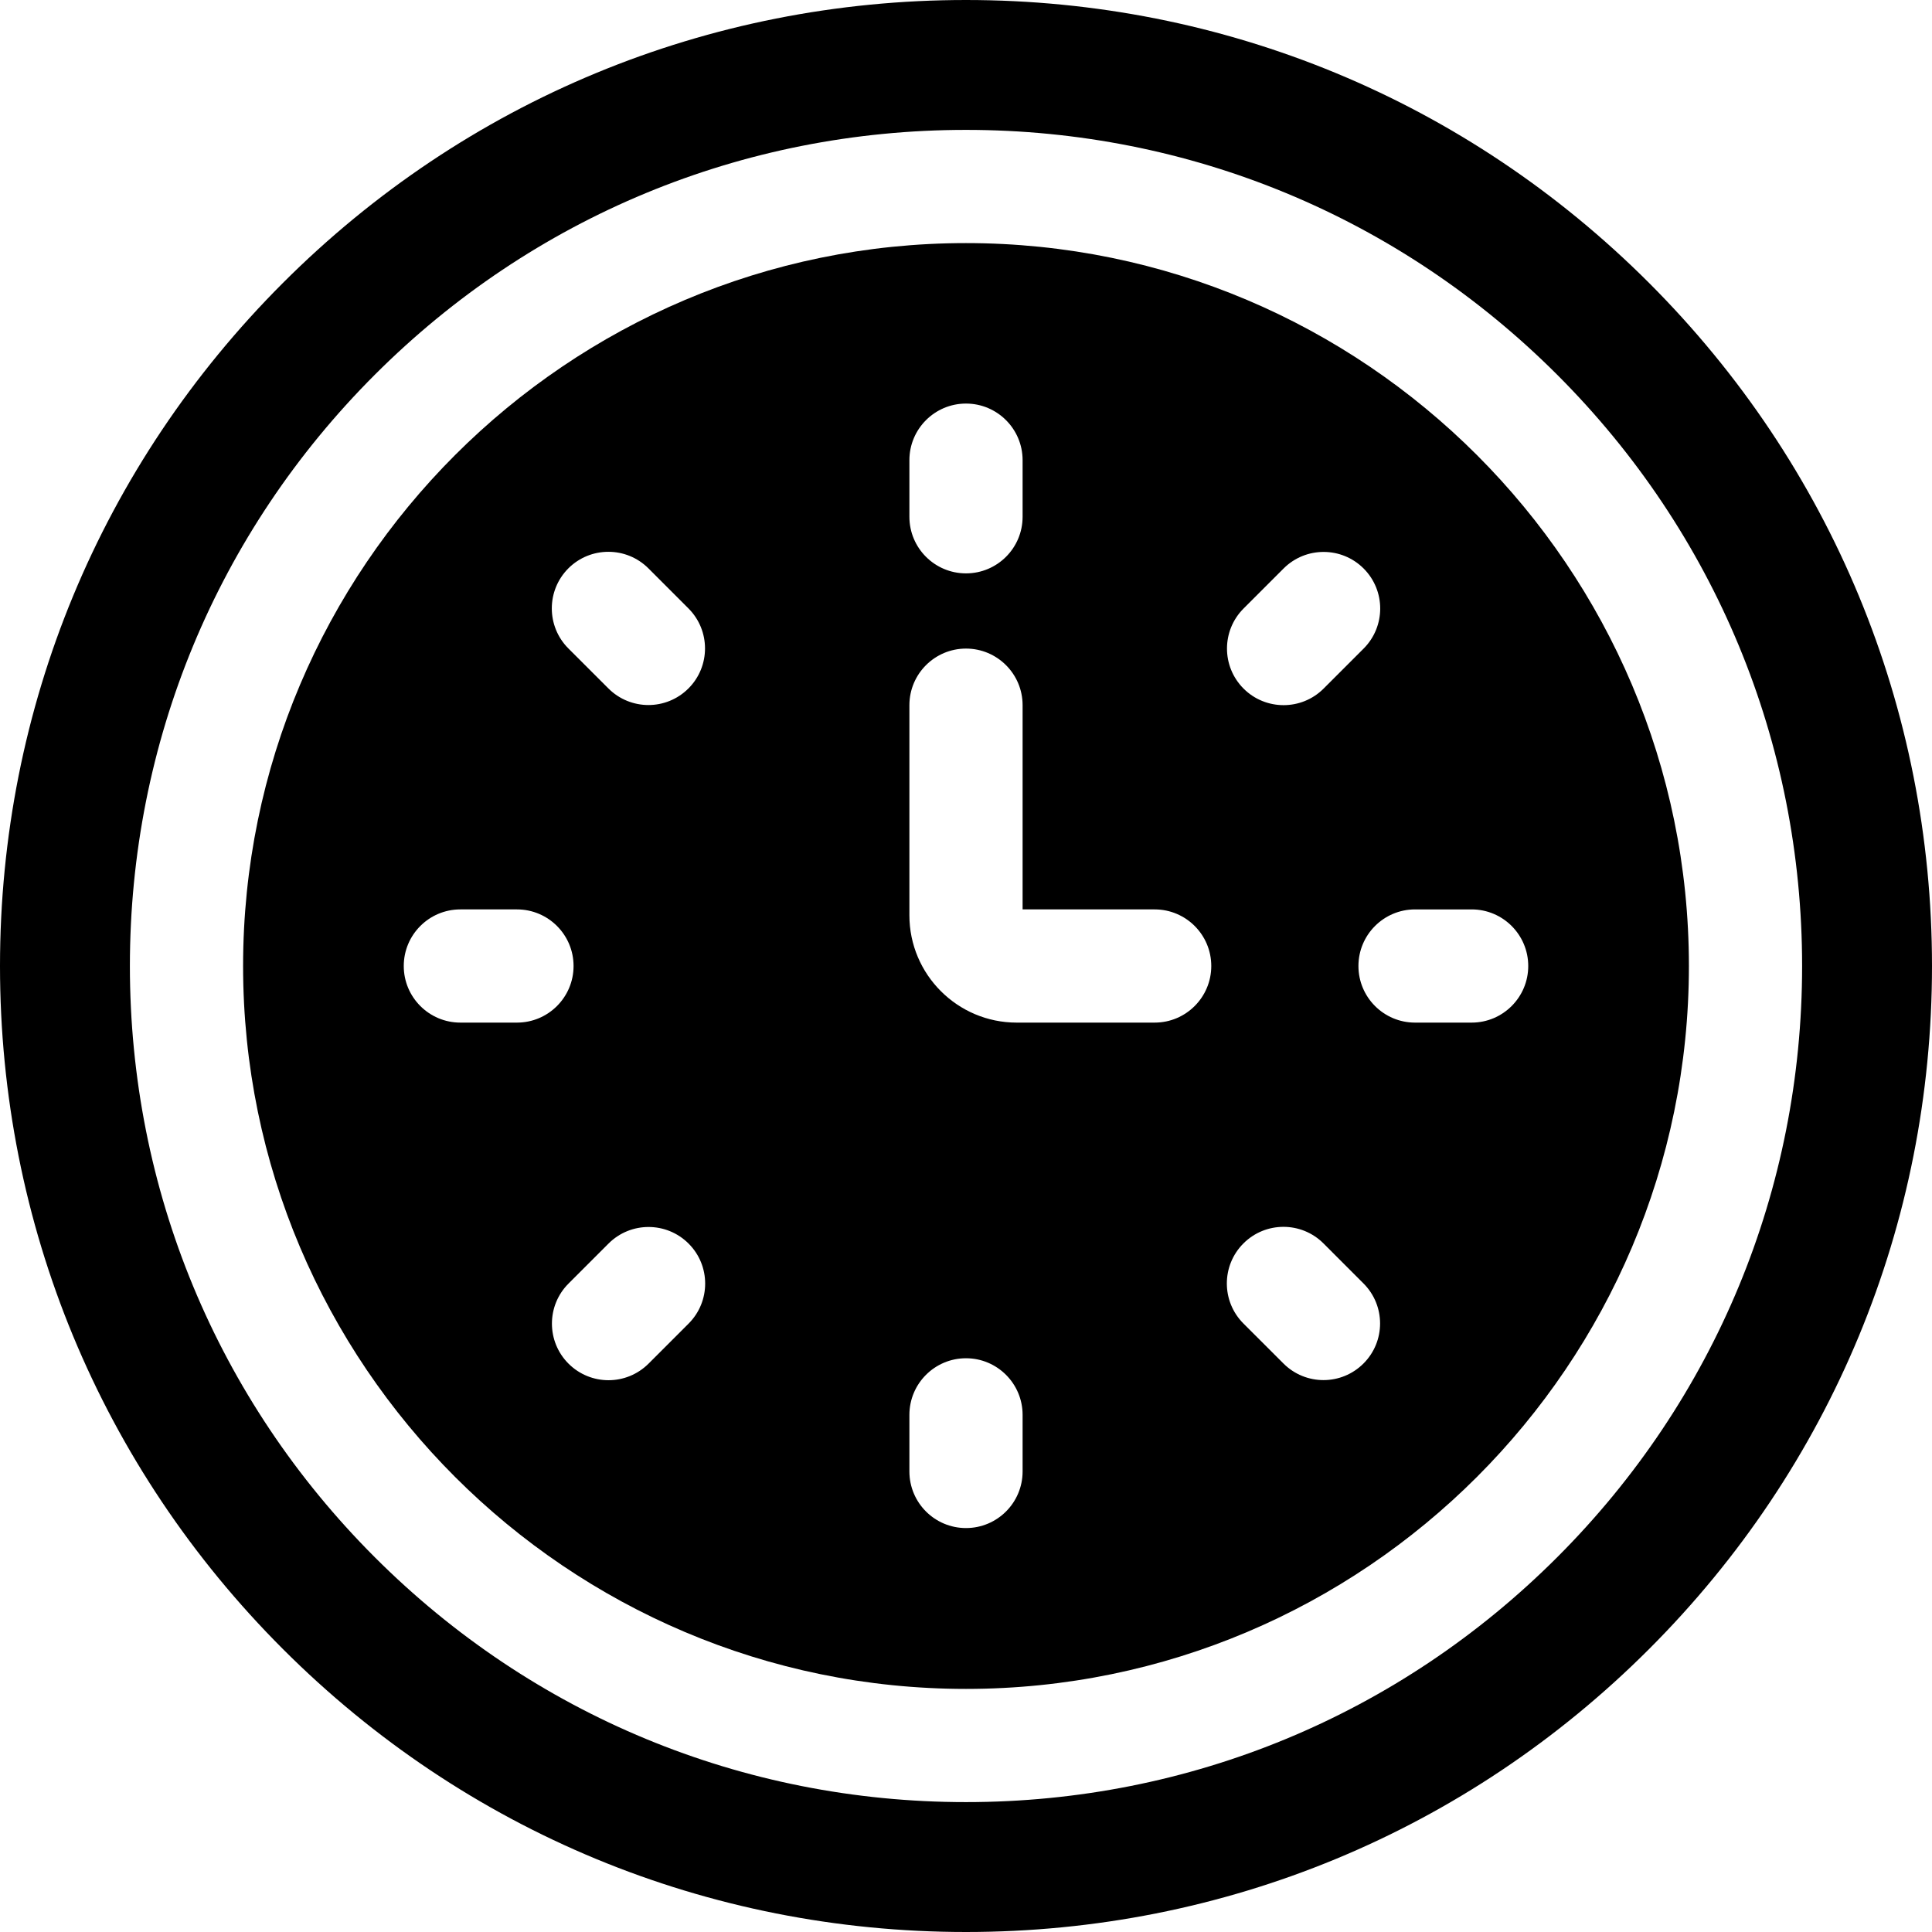
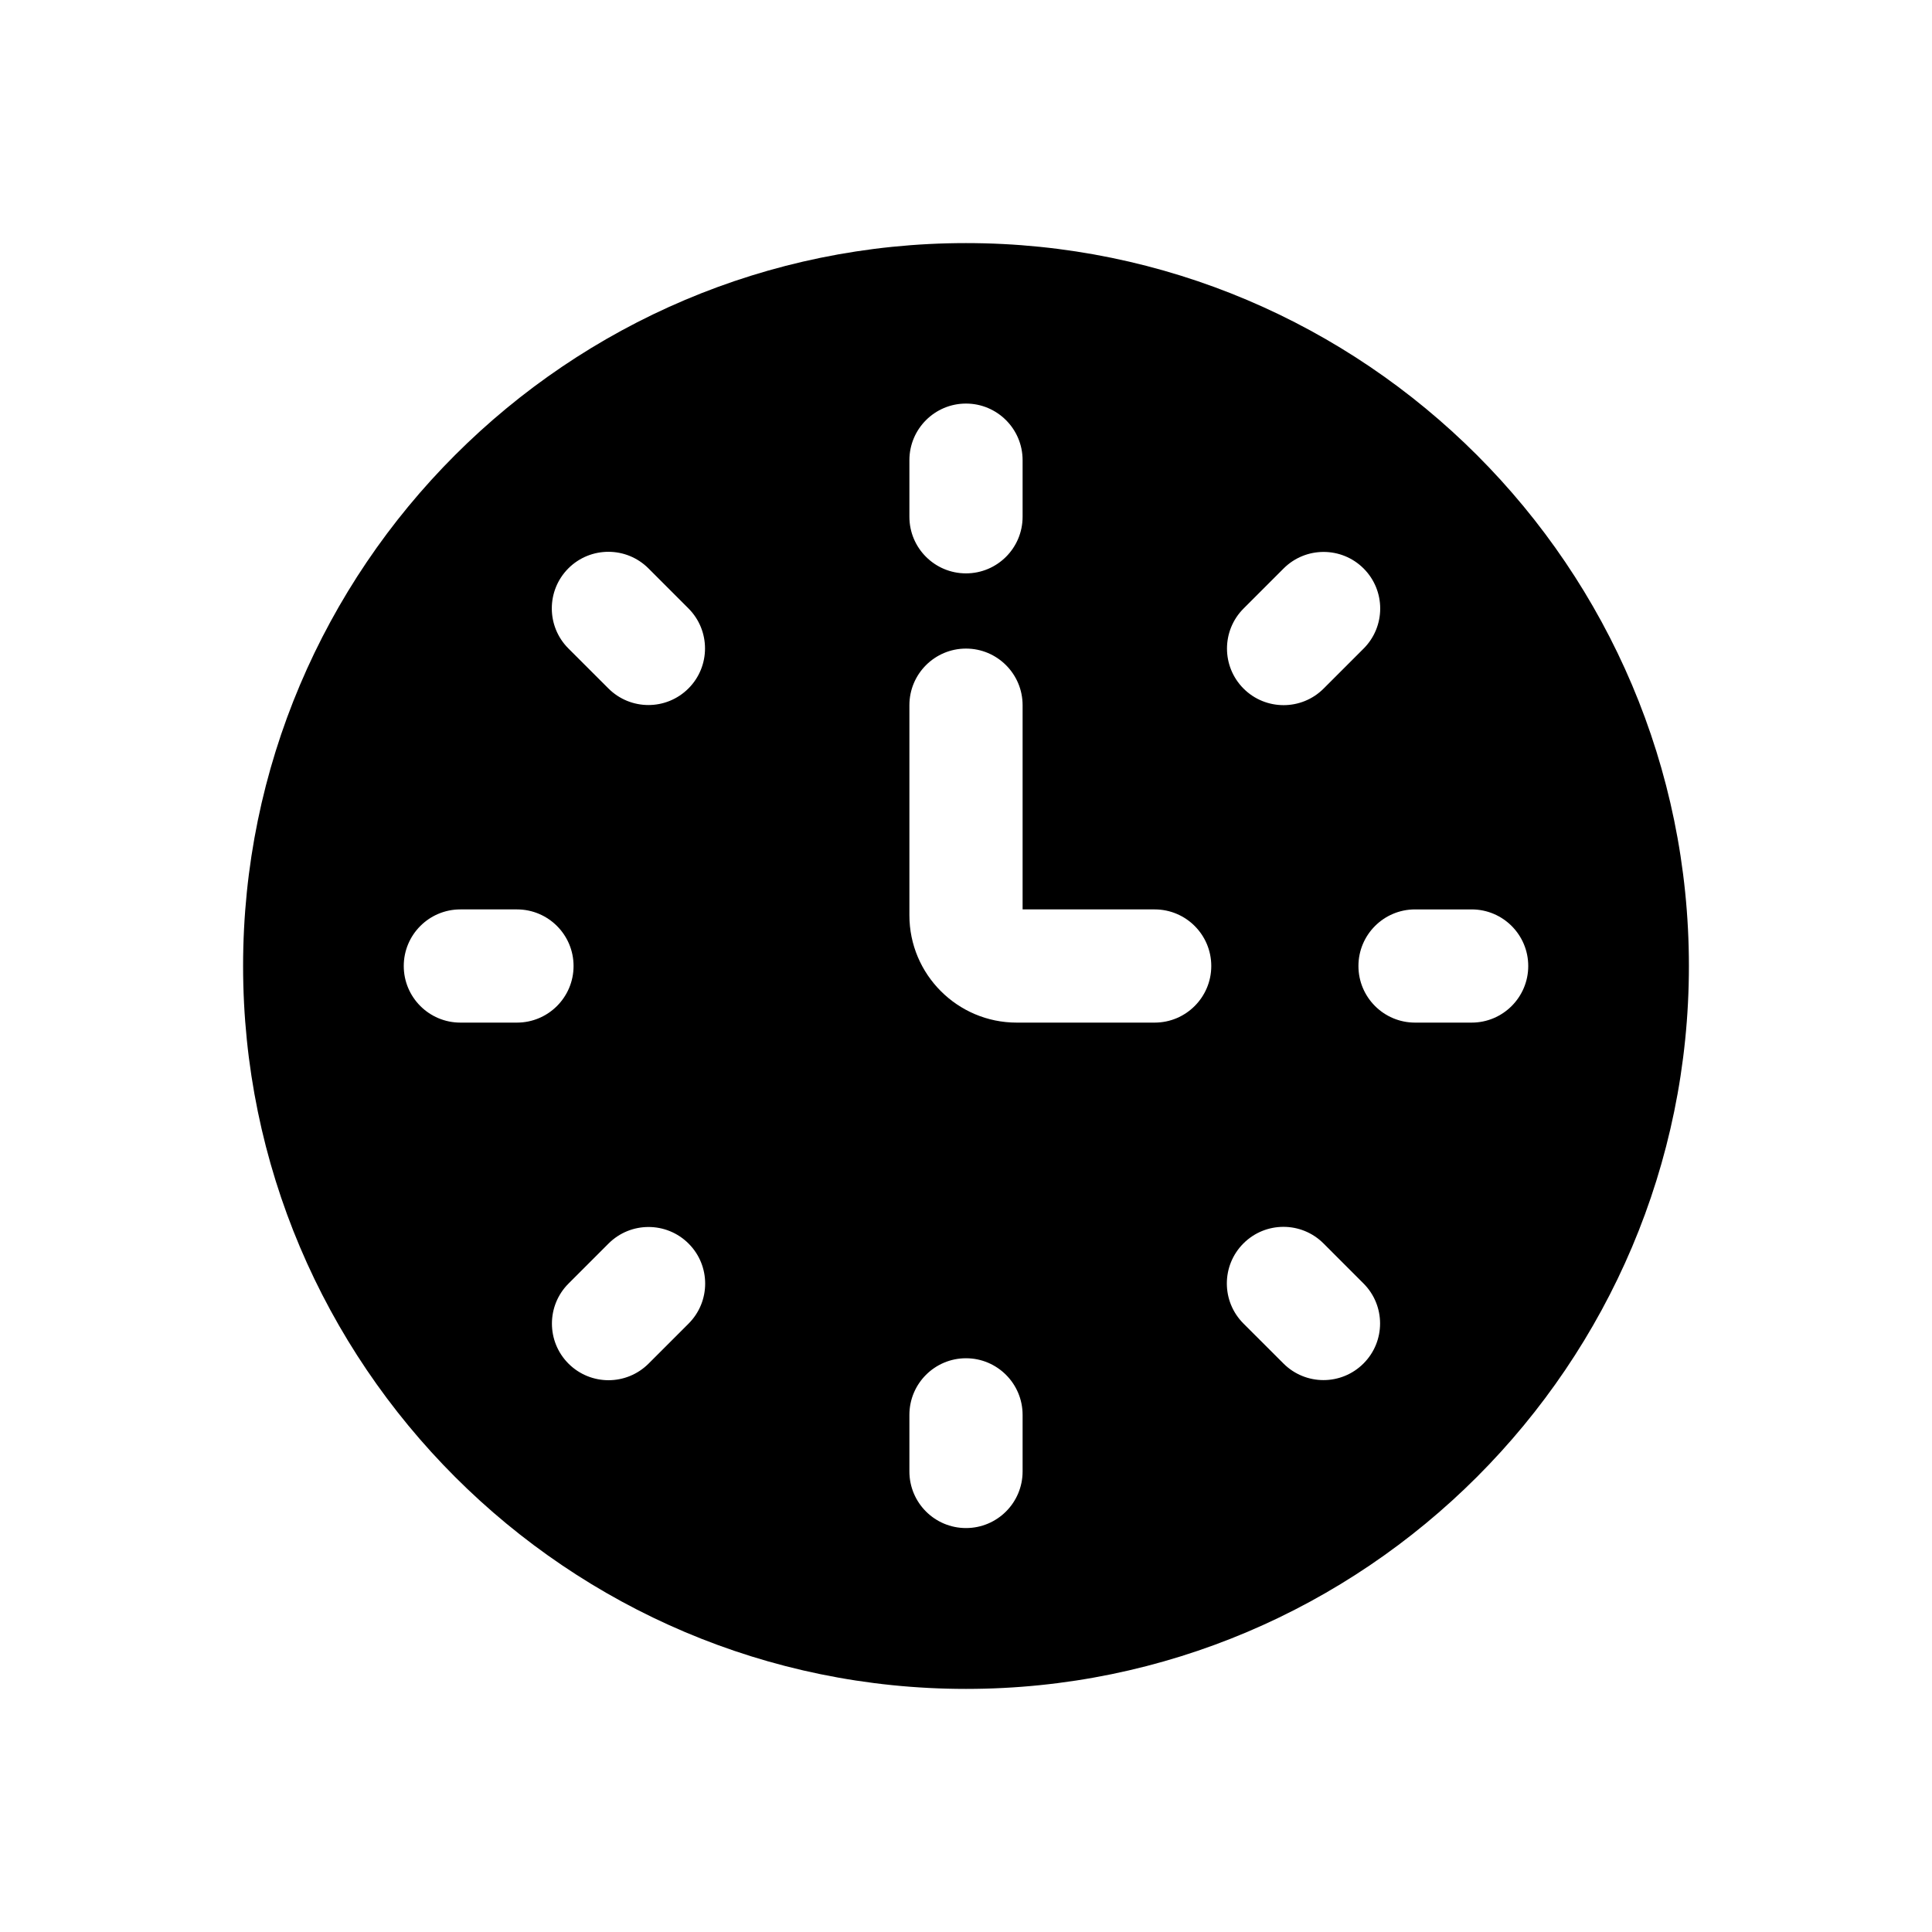
<svg xmlns="http://www.w3.org/2000/svg" height="512pt" viewBox="0 0 512 512" width="512pt">
-   <path d="m437.02 74.98c-48.348-48.352-112.641-74.98-181.02-74.98s-132.672 26.629-181.02 74.98c-48.352 48.348-74.98 112.641-74.98 181.02s26.629 132.672 74.98 181.02c48.348 48.352 112.641 74.98 181.02 74.98s132.672-26.629 181.02-74.98c48.352-48.348 74.98-112.641 74.98-181.02s-26.629-132.672-74.98-181.02zm-24.34 337.699c-41.852 41.852-97.488 64.898-156.68 64.898s-114.828-23.047-156.68-64.898c-41.859-41.852-64.898-97.488-64.898-156.68s23.039-114.828 64.898-156.68c41.852-41.852 97.488-64.898 156.68-64.898s114.828 23.047 156.68 64.898c41.859 41.852 64.898 97.488 64.898 156.68s-23.039 114.828-64.898 156.68zm0 0" />
  <path d="m256 64.422c-105.641 0-191.578 85.938-191.578 191.578s85.938 191.578 191.578 191.578 191.578-85.938 191.578-191.578-85.938-191.578-191.578-191.578zm73.559 96.84 10.602-10.602c5.859-5.859 15.359-5.859 21.219 0 5.852 5.859 5.852 15.352 0 21.211l-10.609 10.609c-2.93 2.93-6.77 4.391-10.609 4.391s-7.68-1.461-10.609-4.391c-5.852-5.859-5.852-15.359.008-21.219zm-88.559-39.312c0-8.277 6.719-15 15-15s15 6.723 15 15v15c0 8.289-6.719 15-15 15s-15-6.711-15-15zm-90.379 28.672c5.859-5.852 15.359-5.852 21.219 0l10.602 10.609c5.859 5.859 5.859 15.359.008 21.211-2.93 2.93-6.77 4.398-10.609 4.398s-7.68-1.469-10.609-4.398l-10.609-10.602c-5.852-5.859-5.852-15.359 0-21.219zm-28.621 120.379c-8.281 0-15-6.719-15-15s6.719-15 15-15h15c8.281 0 15 6.719 15 15s-6.719 15-15 15zm60.48 79.77-10.609 10.609c-2.93 2.922-6.77 4.391-10.609 4.391-3.832 0-7.672-1.469-10.602-4.391-5.859-5.859-5.859-15.359 0-21.219l10.602-10.602c5.859-5.859 15.359-5.859 21.219 0 5.859 5.852 5.859 15.352 0 21.211zm88.52 39.18c0 8.289-6.719 15-15 15s-15-6.711-15-15v-15c0-8.277 6.719-15 15-15s15 6.723 15 15zm35-118.949h-36.57c-15.68 0-28.43-12.762-28.43-28.43v-55.691c0-8.277 6.719-15 15-15s15 6.723 15 15v54.121h35c8.281 0 15 6.719 15 15s-6.719 15-15 15zm55.34 90.34c-2.93 2.93-6.77 4.398-10.602 4.398-3.84 0-7.68-1.469-10.609-4.398l-10.609-10.602c-5.859-5.859-5.859-15.359 0-21.219s15.359-5.859 21.219 0l10.602 10.609c5.859 5.859 5.859 15.352 0 21.211zm28.66-90.34h-15c-8.281 0-15-6.719-15-15s6.719-15 15-15h15c8.281 0 15 6.719 15 15s-6.719 15-15 15zm0 0" />
</svg>